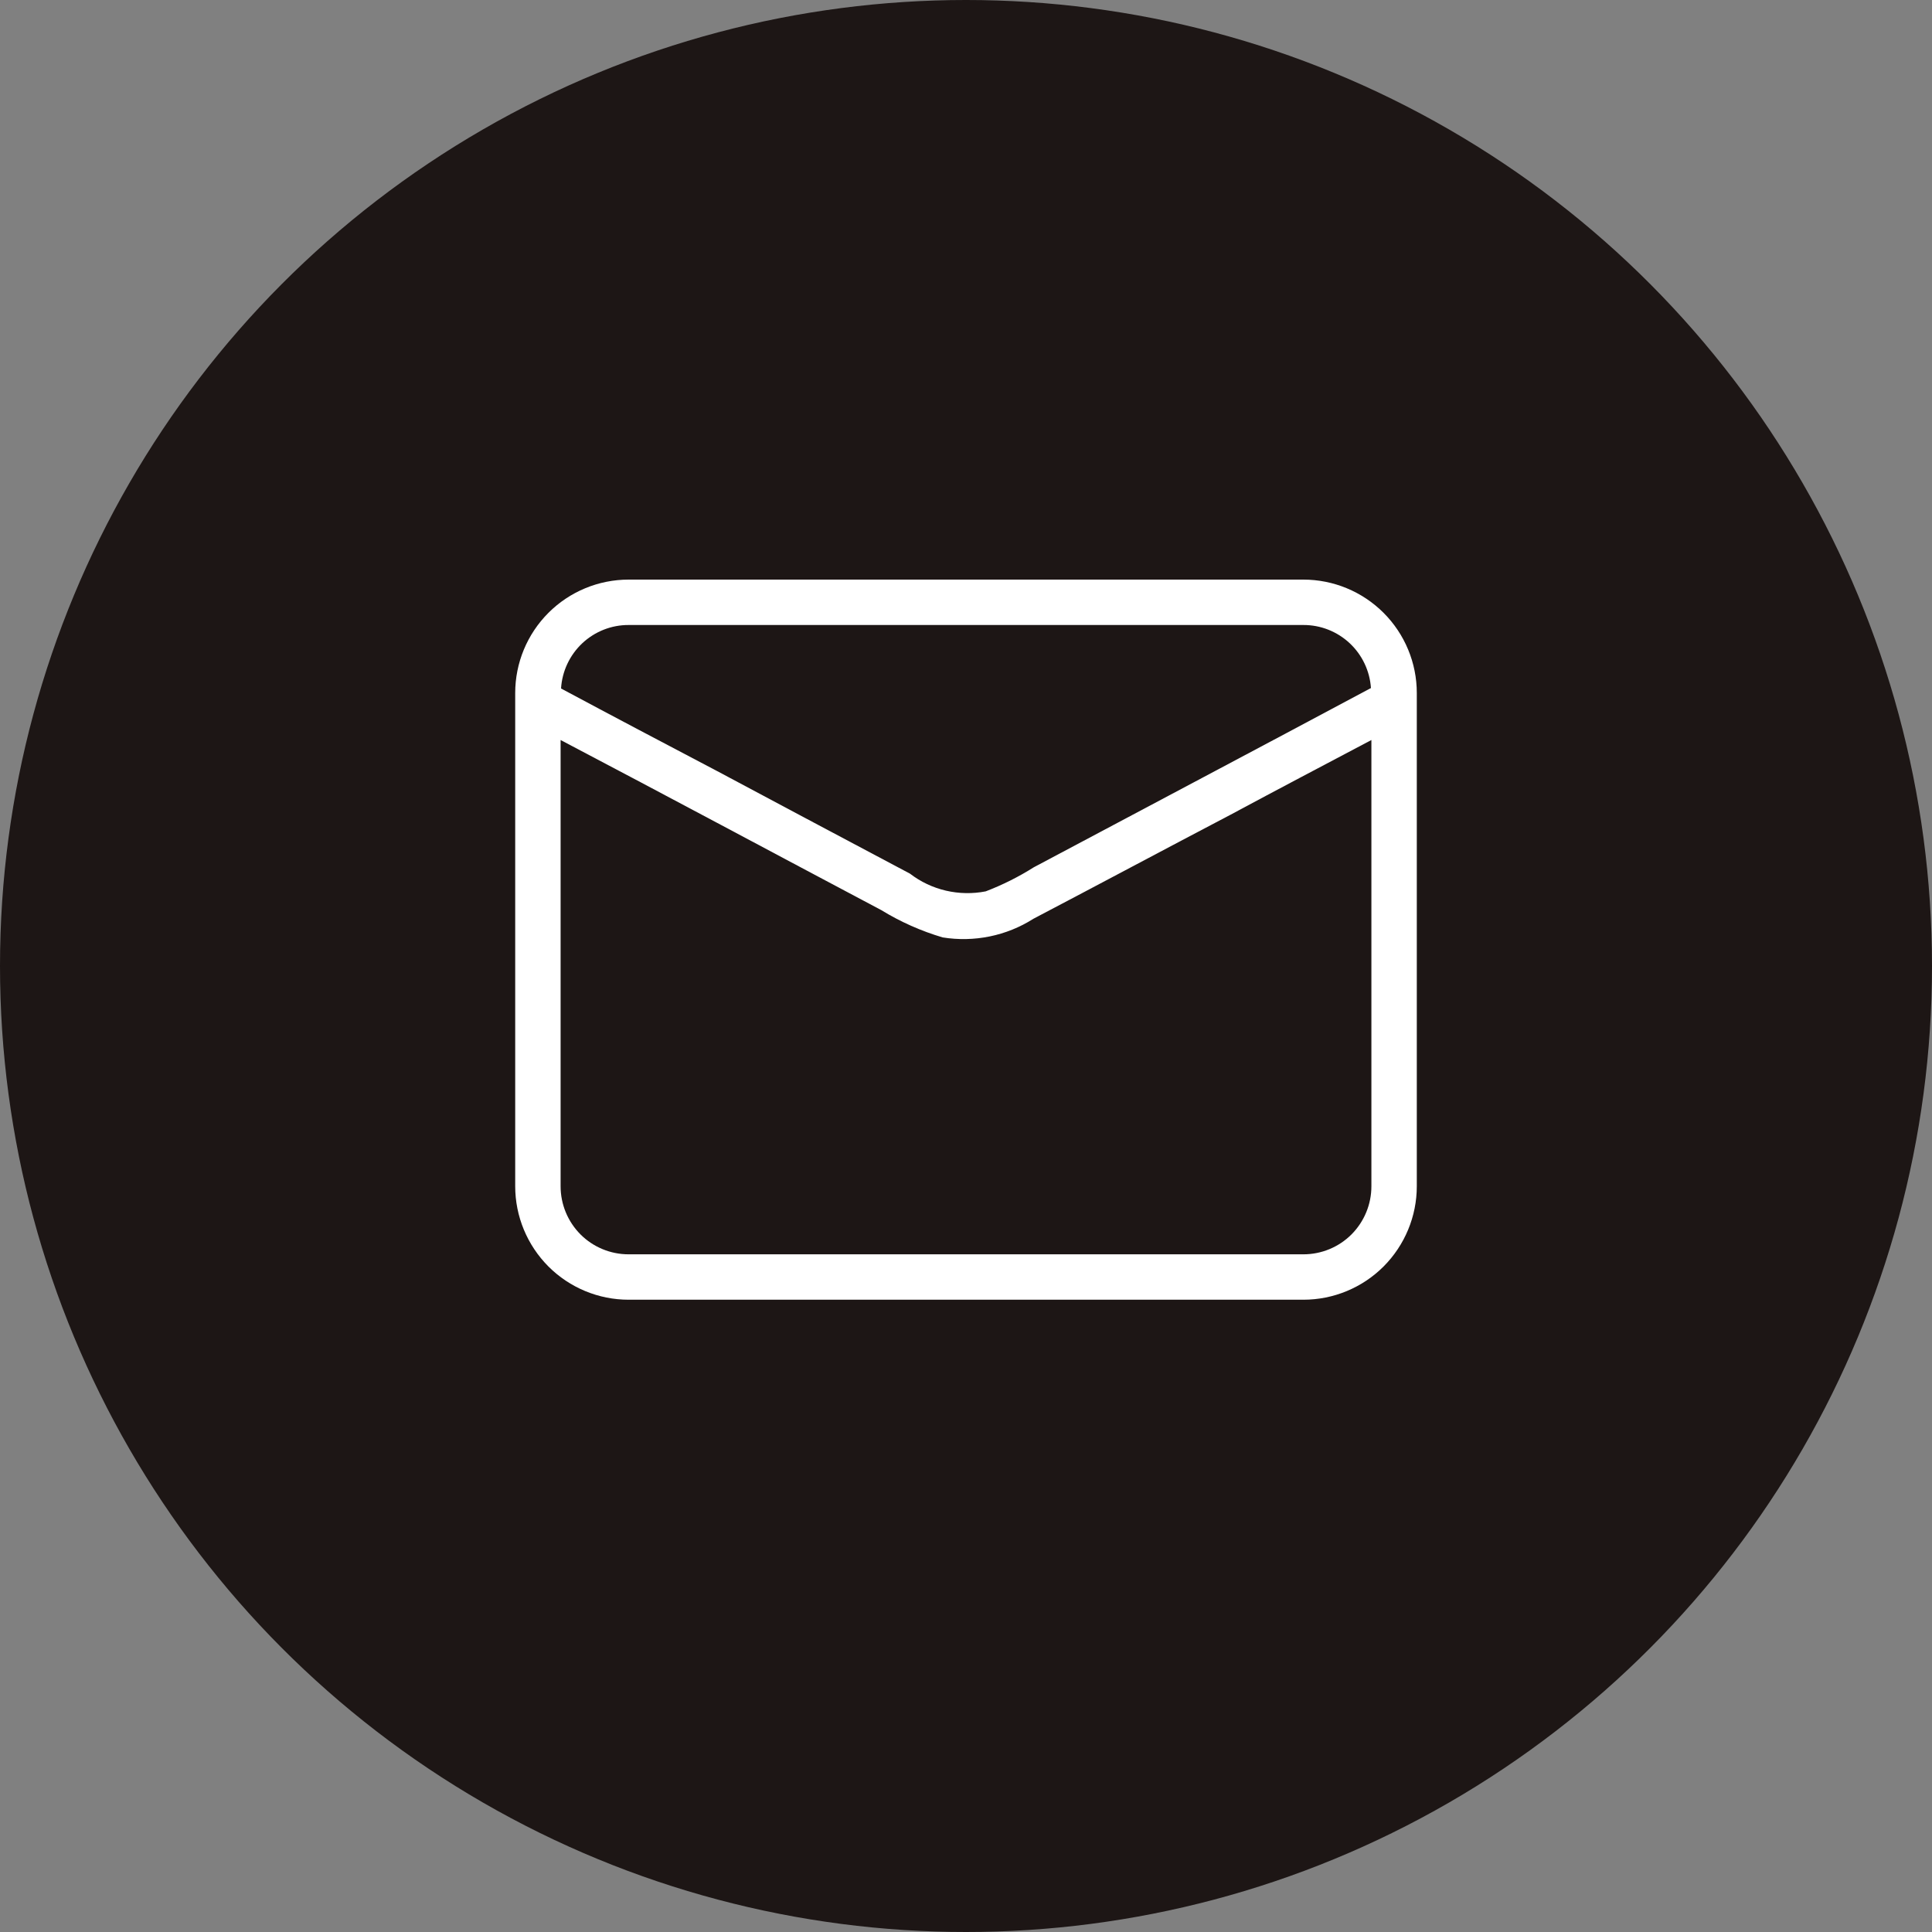
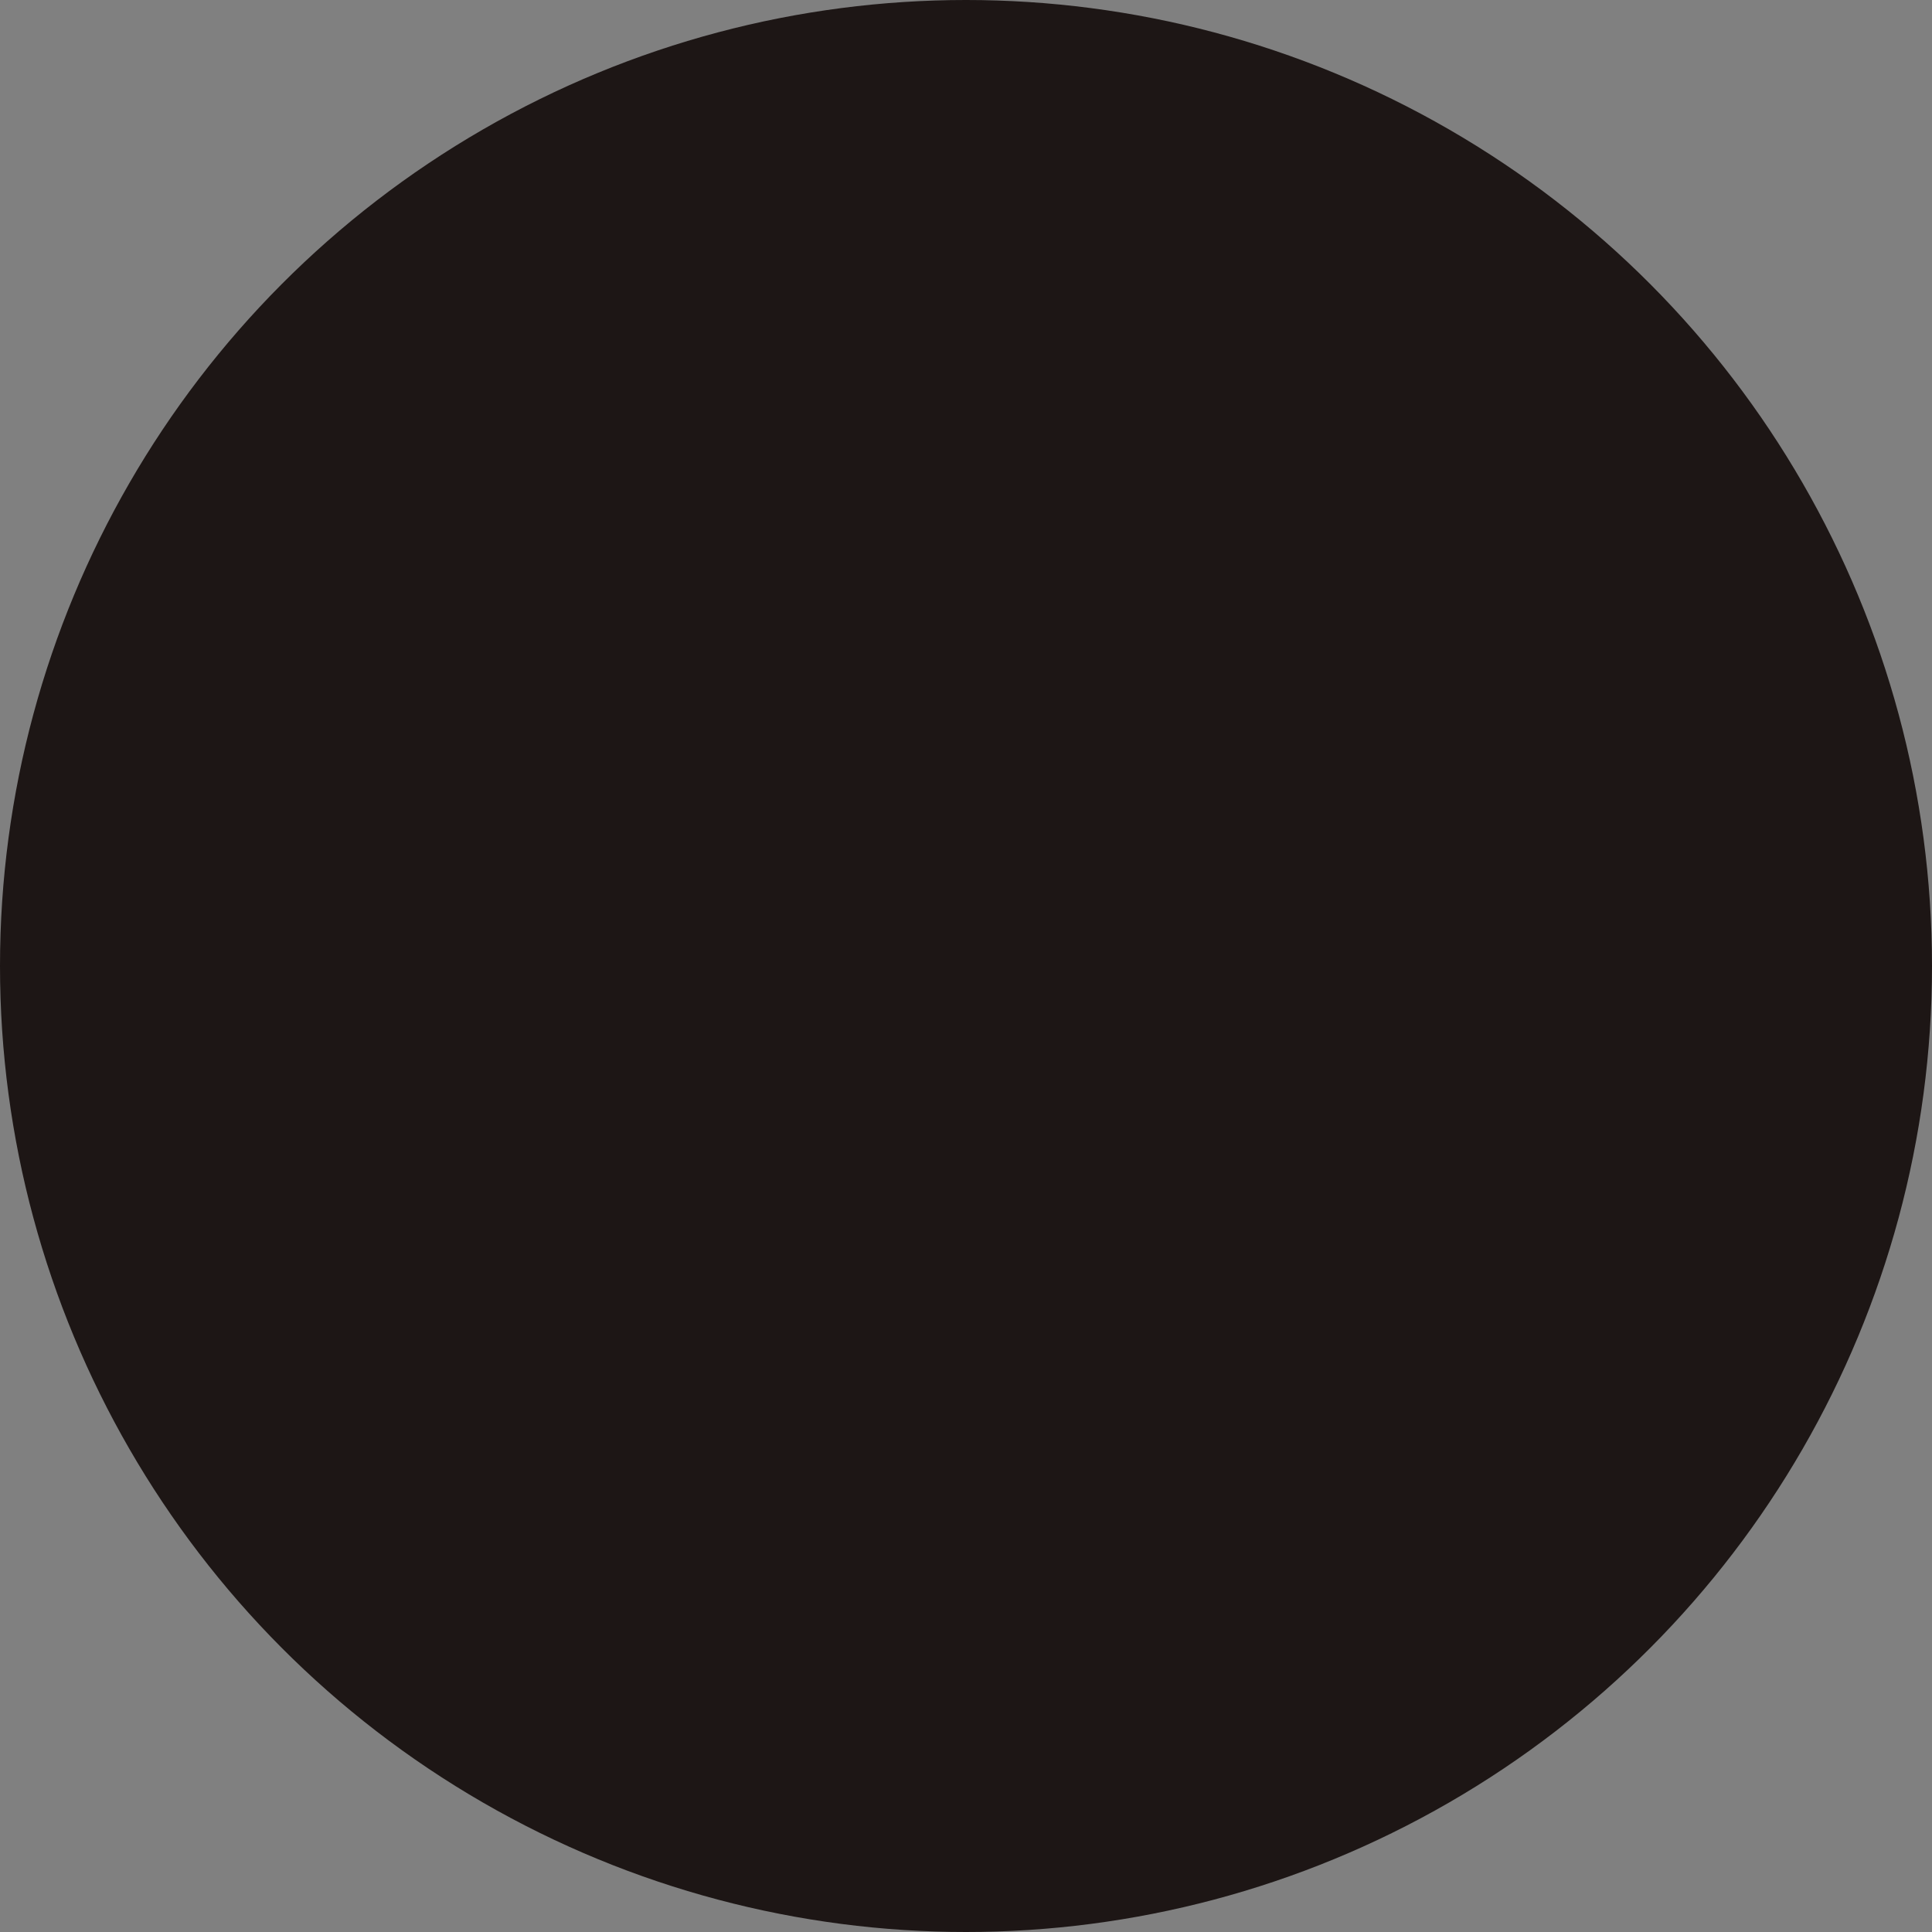
<svg xmlns="http://www.w3.org/2000/svg" width="30" height="30" viewBox="0 0 30 30" fill="none">
  <rect x="0" y="0" width="30" height="30" fill="#808080" stroke="none" />
  <circle cx="15" cy="15" r="15" fill="#1D1615" />
-   <path d="M20.239 9H9.761C9.294 9 8.846 9.186 8.516 9.516C8.186 9.846 8 10.294 8 10.761V18.42C8 18.887 8.186 19.335 8.516 19.666C8.846 19.996 9.294 20.182 9.761 20.182H20.239C20.706 20.182 21.154 19.996 21.484 19.666C21.814 19.335 22 18.887 22 18.42V10.761C22 10.294 21.814 9.846 21.484 9.516C21.154 9.186 20.706 9 20.239 9ZM9.761 9.705H20.239C20.505 9.704 20.762 9.805 20.957 9.987C21.152 10.169 21.27 10.418 21.288 10.684C19.548 11.614 17.801 12.537 16.053 13.467C15.817 13.616 15.567 13.741 15.306 13.841C15.102 13.881 14.891 13.877 14.688 13.83C14.486 13.783 14.295 13.693 14.13 13.566C13.129 13.037 12.129 12.502 11.135 11.973C10.332 11.551 9.515 11.121 8.712 10.691C8.728 10.424 8.846 10.173 9.041 9.989C9.236 9.806 9.494 9.704 9.761 9.705ZM21.295 18.42C21.295 18.701 21.184 18.969 20.986 19.168C20.788 19.366 20.519 19.477 20.239 19.477H9.761C9.481 19.477 9.212 19.366 9.014 19.168C8.816 18.969 8.705 18.701 8.705 18.42V11.491C10.367 12.364 12.023 13.252 13.686 14.133C13.983 14.315 14.303 14.457 14.637 14.556C15.126 14.635 15.628 14.533 16.046 14.267C17.068 13.731 18.082 13.189 19.104 12.653C19.837 12.259 20.563 11.878 21.295 11.491V18.42Z" fill="white" />
</svg>